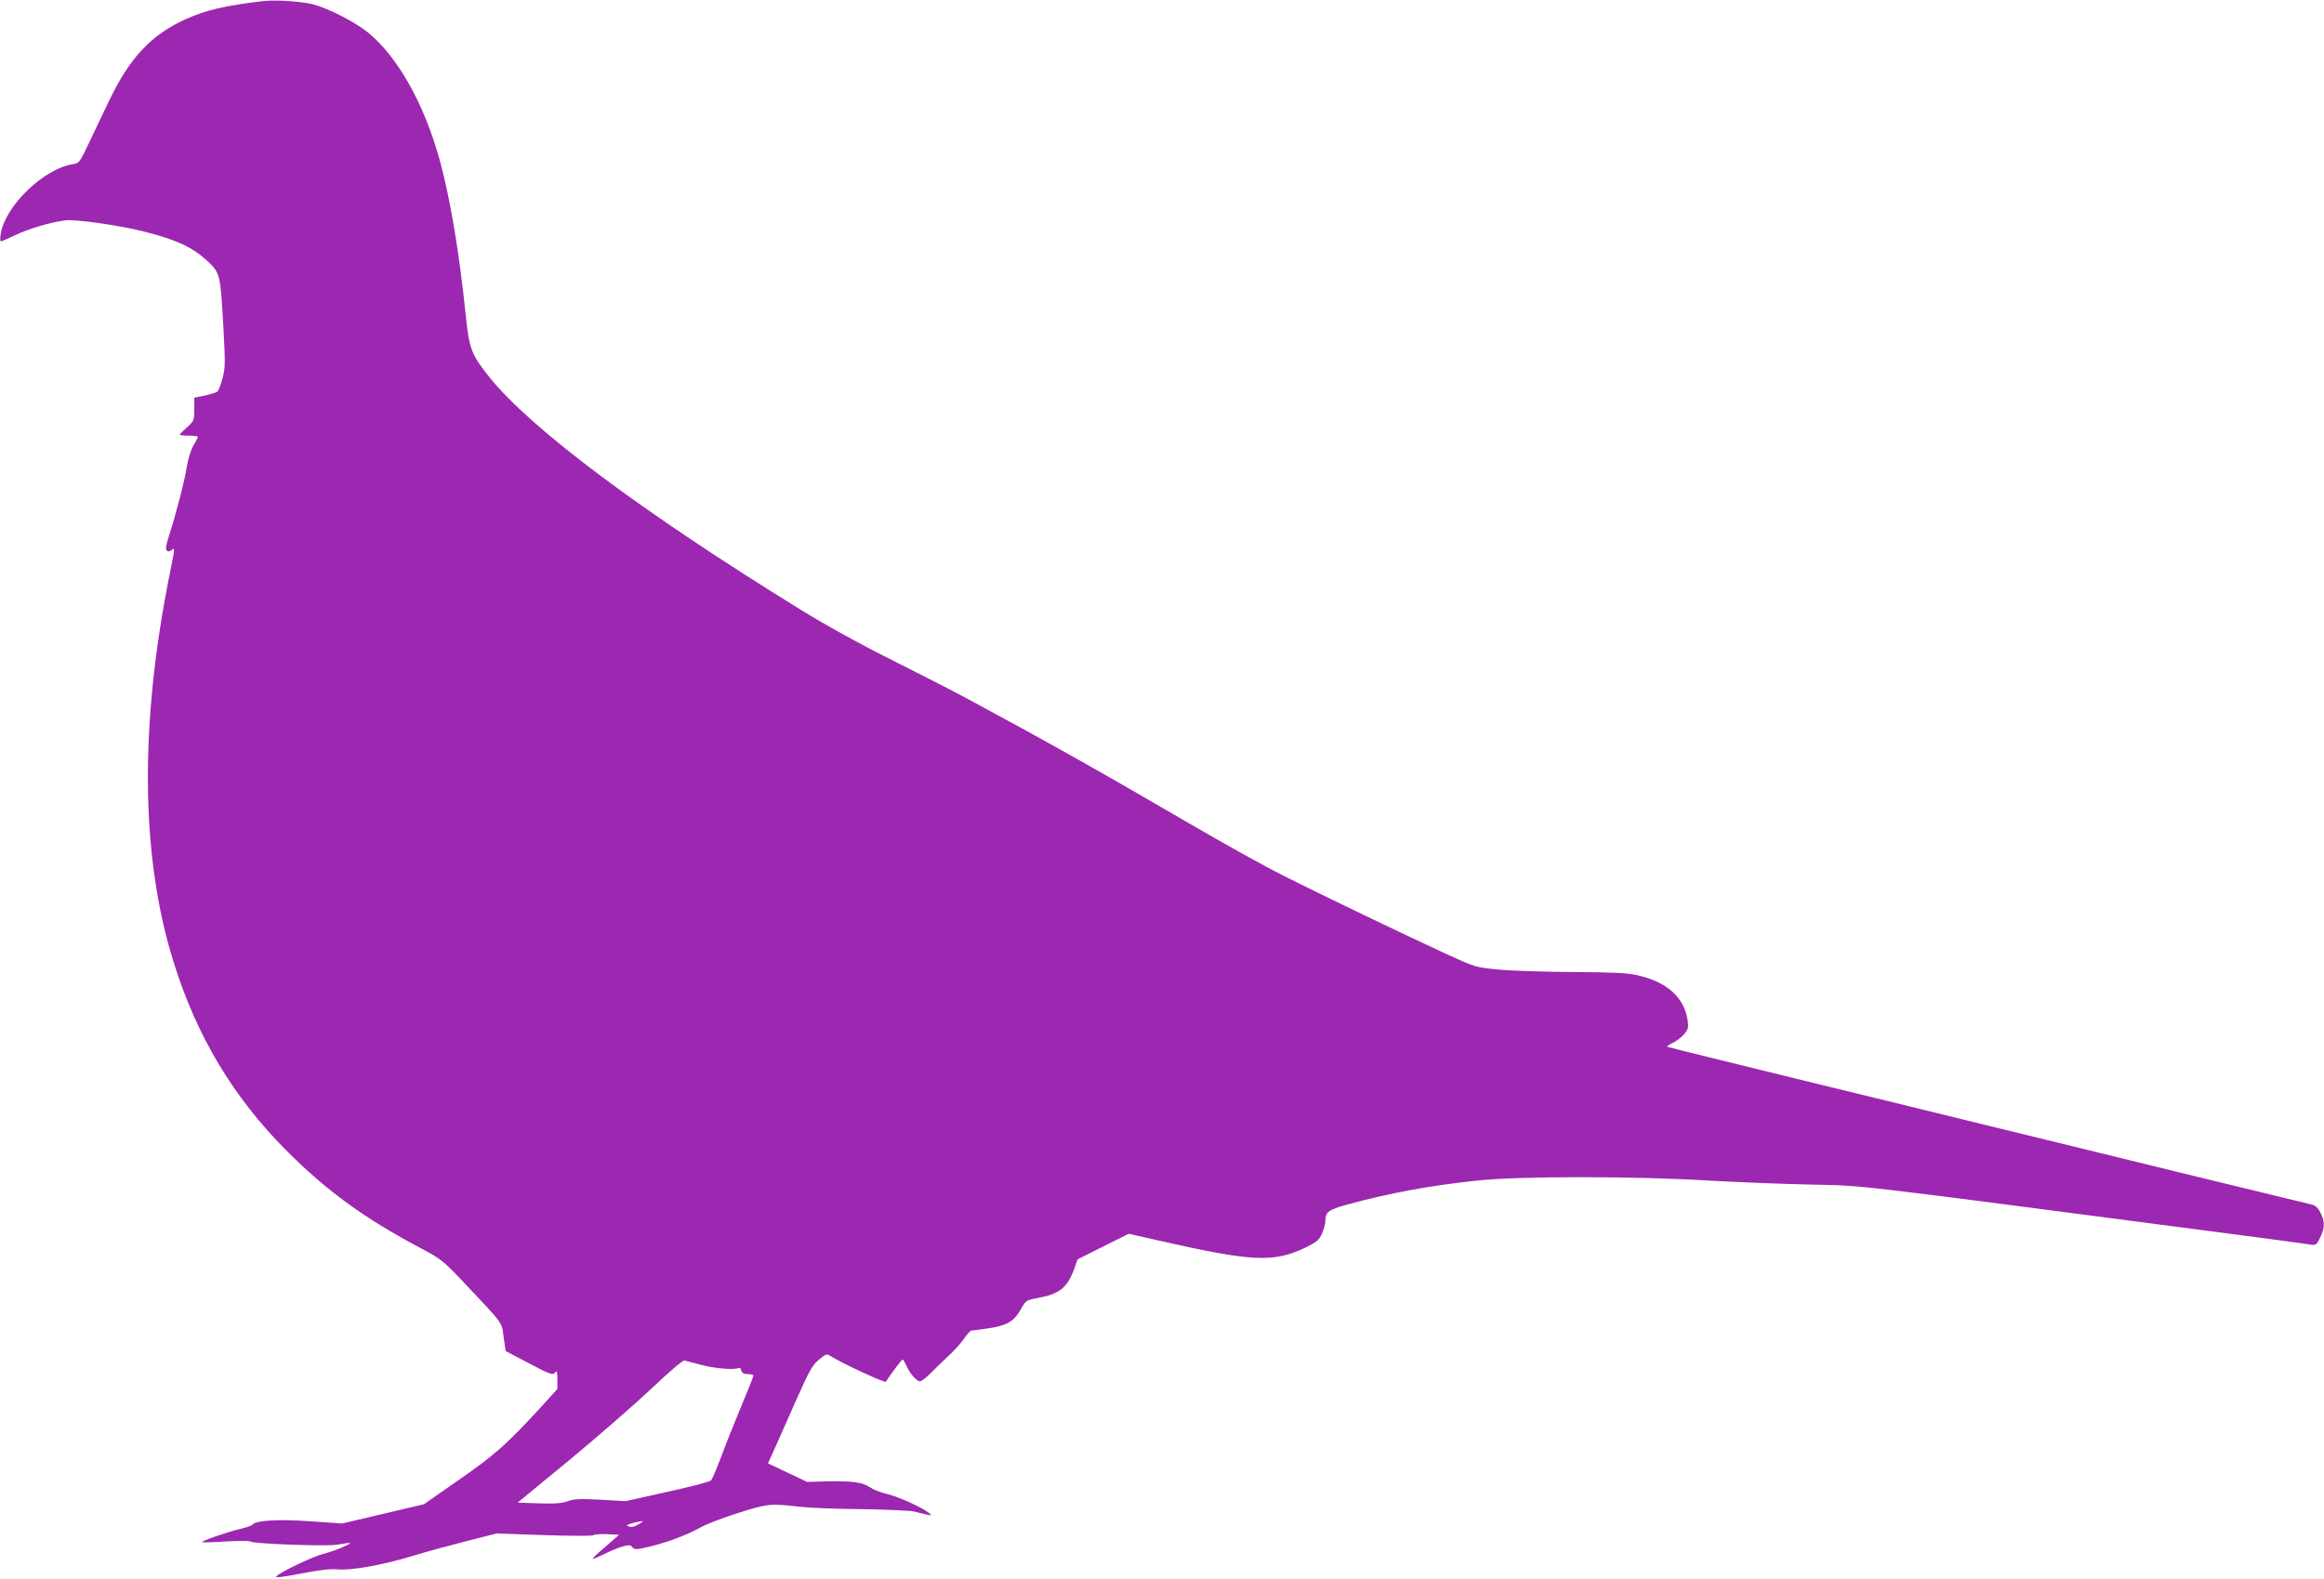
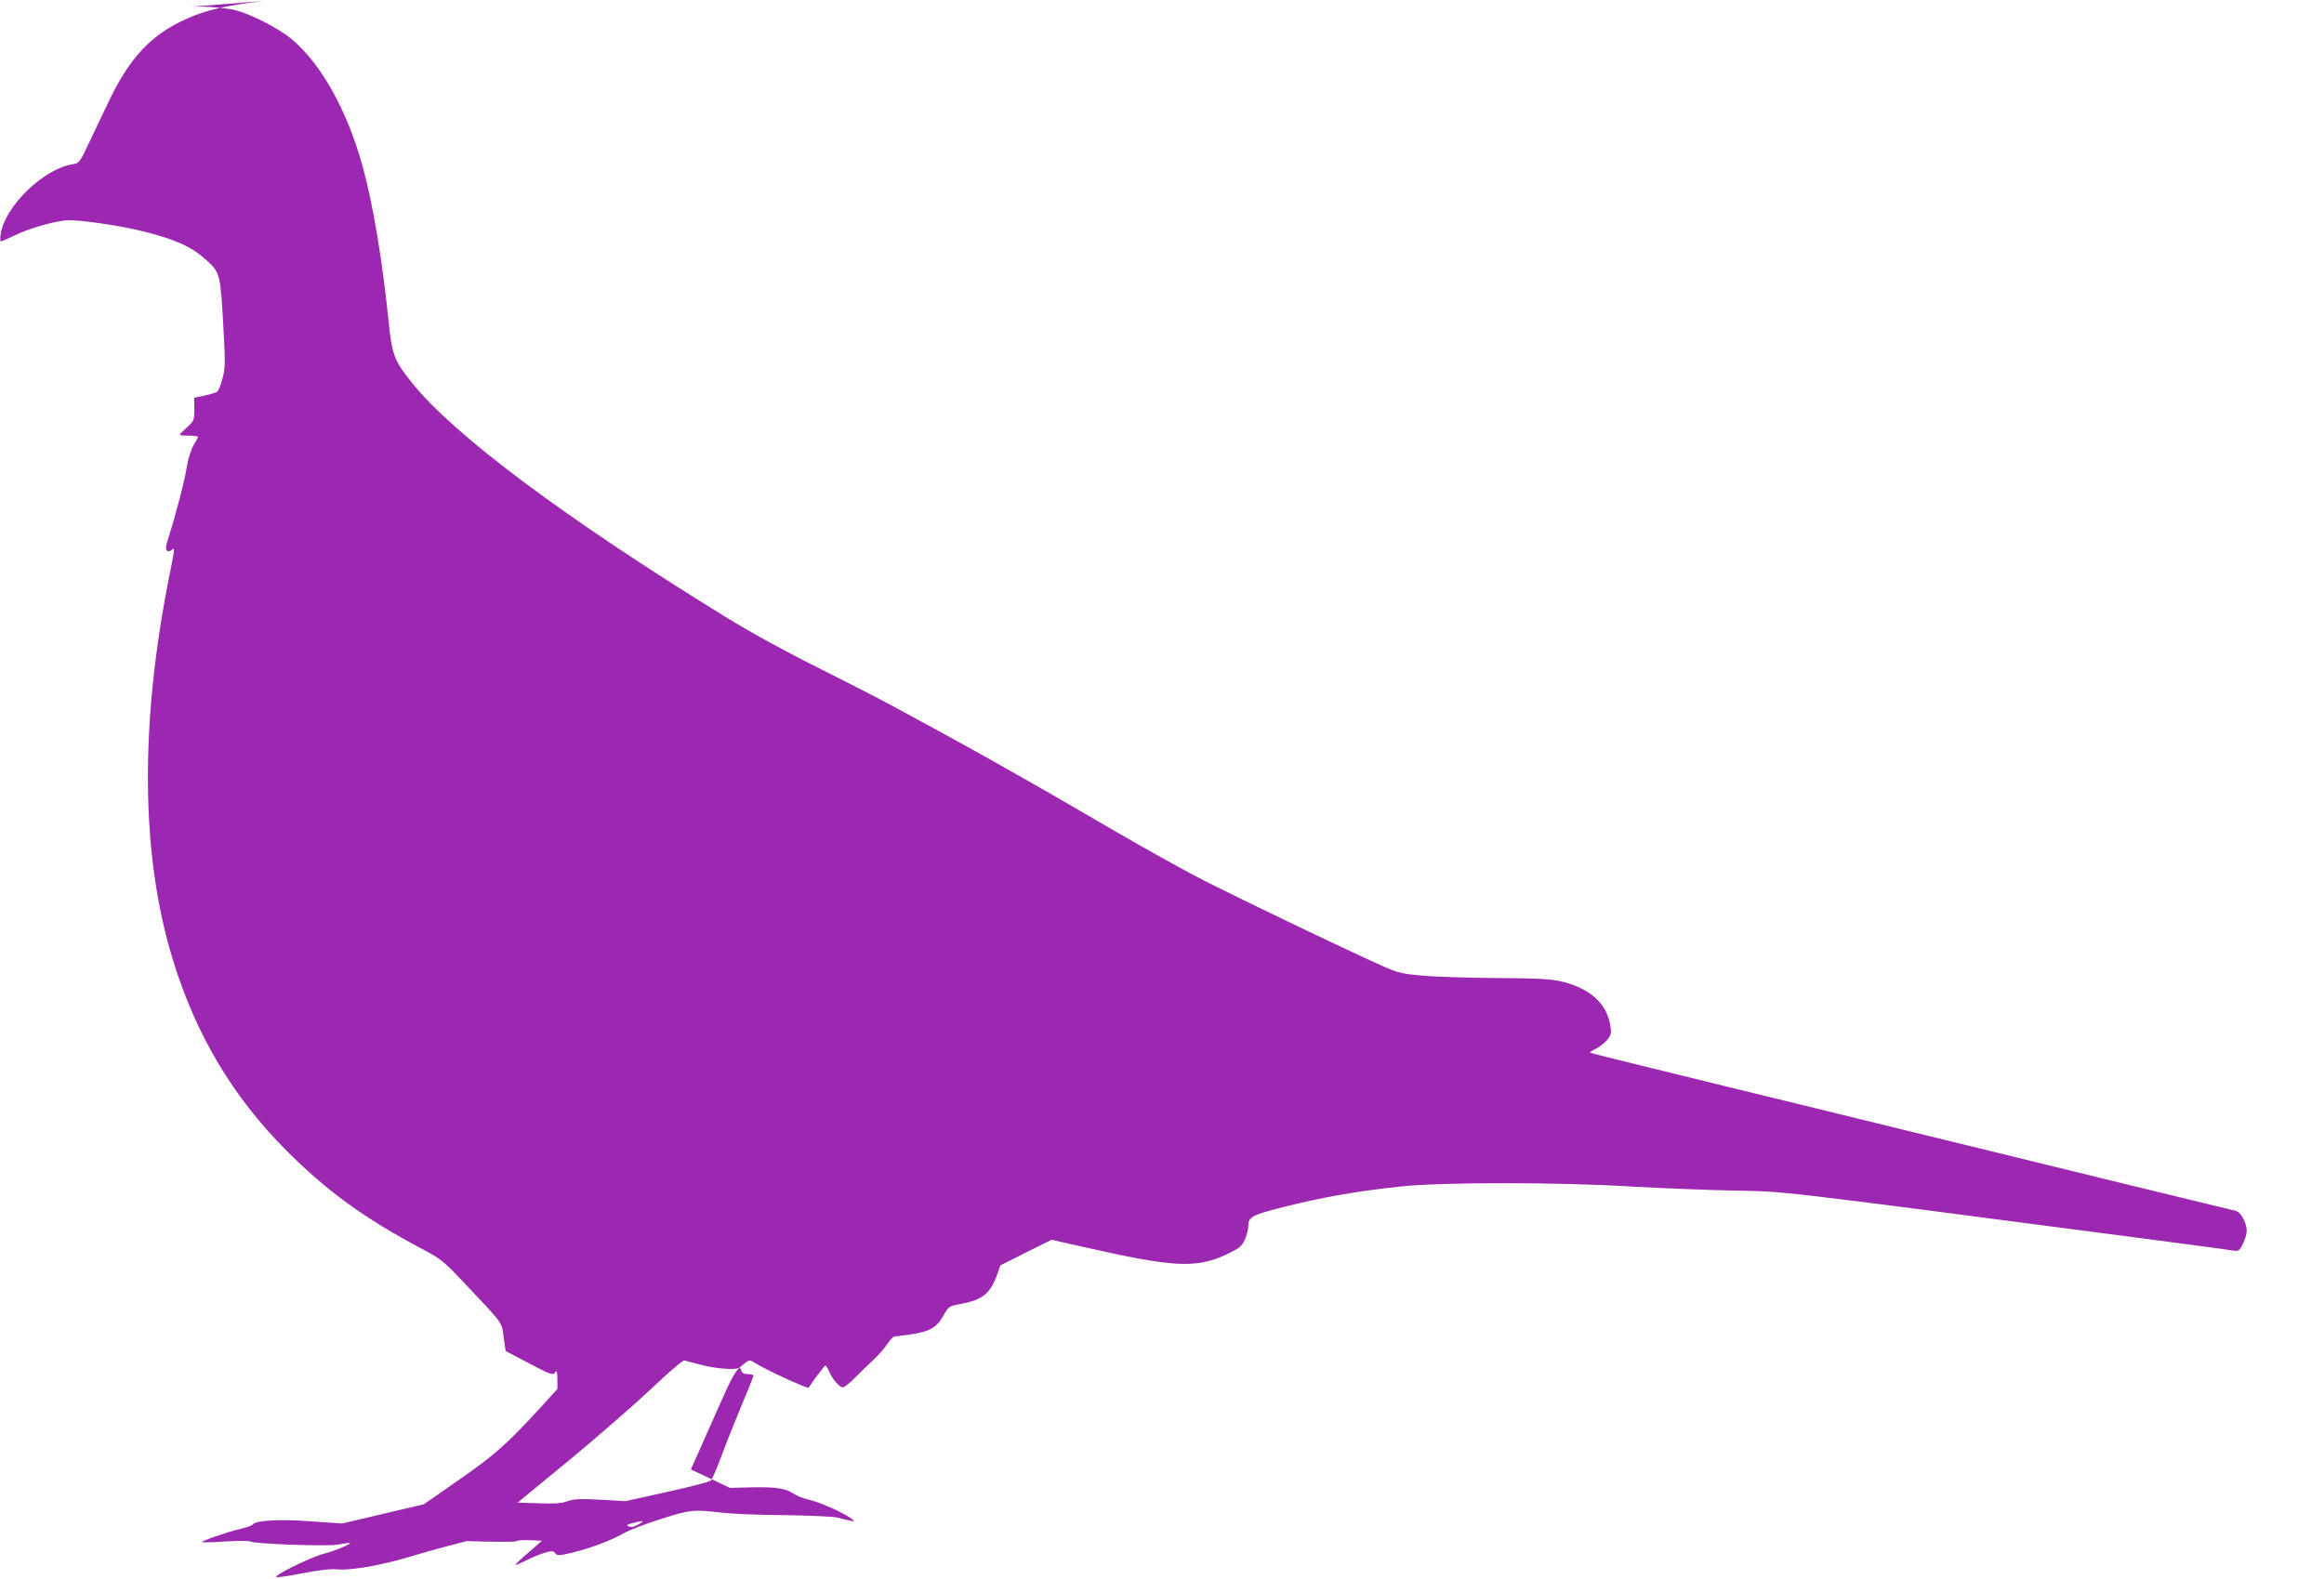
<svg xmlns="http://www.w3.org/2000/svg" version="1.0" width="1280pt" height="870pt" viewBox="0 0 1280 870" preserveAspectRatio="xMidYMid meet">
  <g transform="translate(0,870) scale(0.1,-0.1)" fill="#9c27b0" stroke="none">
-     <path d="M1450 8694 c-208 -24 -318 -50 -428 -100 -190 -86 -309 -214 -421 -449 -27 -55 -74 -155 -106 -222 -57 -121 -58 -122 -97 -128 -160 -27 -370 -231 -394 -383 -4 -23 -3 -42 1 -42 3 0 39 15 78 34 74 36 193 71 276 82 56 7 291 -26 432 -61 178 -45 266 -85 347 -159 75 -69 76 -73 93 -380 10 -188 10 -215 -6 -272 -9 -35 -22 -67 -29 -72 -6 -5 -37 -14 -68 -21 l-58 -12 0 -64 c0 -61 -1 -64 -40 -99 -22 -20 -40 -38 -40 -41 0 -3 23 -5 50 -5 28 0 50 -3 50 -7 0 -3 -11 -25 -25 -48 -14 -25 -29 -73 -36 -116 -11 -74 -61 -266 -100 -387 -15 -45 -18 -67 -11 -74 8 -8 16 -7 27 2 19 16 19 14 -9 -126 -168 -832 -162 -1562 20 -2144 127 -408 328 -743 619 -1036 225 -226 433 -377 751 -545 105 -56 117 -66 235 -191 215 -228 202 -210 213 -295 l11 -76 129 -68 c118 -62 131 -66 143 -51 10 15 12 9 13 -37 l0 -53 -87 -96 c-193 -210 -255 -265 -453 -403 l-195 -136 -225 -53 -225 -53 -175 12 c-173 13 -305 5 -320 -19 -3 -5 -34 -15 -70 -24 -69 -16 -213 -66 -207 -72 2 -2 61 -1 131 4 70 4 130 4 134 0 13 -13 415 -28 478 -18 32 6 64 10 69 10 23 -1 -88 -47 -139 -59 -54 -12 -238 -99 -264 -125 -9 -9 31 -5 135 15 102 20 165 27 203 23 74 -7 253 25 415 75 72 22 204 58 295 81 l165 42 260 -9 c145 -5 265 -5 272 -1 6 5 41 8 77 6 l66 -3 -74 -65 c-42 -35 -74 -66 -72 -68 2 -2 30 10 63 26 32 17 78 35 102 42 36 10 45 9 54 -4 11 -14 20 -14 93 3 101 25 202 62 280 105 33 19 127 55 210 81 160 51 177 53 339 34 50 -6 203 -12 340 -13 138 -2 268 -8 290 -13 22 -6 54 -14 70 -17 29 -6 29 -6 10 10 -37 30 -177 93 -232 104 -30 7 -70 22 -89 35 -43 29 -99 37 -237 34 l-112 -3 -107 51 -108 51 40 89 c21 48 75 169 119 268 68 154 86 185 121 214 38 32 44 34 63 21 67 -42 301 -150 306 -142 22 36 87 122 92 122 4 0 12 -14 20 -31 17 -42 57 -89 76 -89 8 0 36 21 62 48 25 26 70 69 98 95 29 27 67 68 83 93 17 24 35 44 40 44 5 0 44 5 86 11 107 15 147 37 184 102 29 52 32 54 89 65 128 23 170 57 209 166 l17 48 141 71 141 70 164 -37 c514 -117 633 -123 807 -40 64 31 76 41 93 77 10 23 19 56 19 73 0 47 17 59 120 88 231 63 457 105 715 132 228 25 868 25 1280 0 160 -9 412 -19 560 -22 302 -7 146 12 2255 -264 250 -33 471 -62 491 -66 35 -5 37 -4 58 38 26 55 27 88 1 138 -15 29 -28 40 -52 45 -18 4 -296 72 -618 150 -322 79 -632 155 -690 169 -58 14 -271 66 -475 116 -203 50 -433 106 -510 125 -77 19 -261 64 -410 100 -148 36 -398 98 -554 136 -157 38 -286 71 -289 73 -2 2 13 12 32 21 20 10 48 31 62 48 22 27 25 36 19 76 -19 127 -114 212 -279 249 -55 12 -134 16 -356 17 -157 1 -341 7 -410 14 -124 12 -125 12 -296 91 -219 101 -657 311 -884 425 -96 48 -323 174 -505 280 -500 292 -814 468 -1232 693 -72 39 -259 135 -415 213 -173 86 -369 194 -503 277 -878 541 -1490 998 -1721 1286 -98 123 -110 154 -129 341 -35 340 -84 634 -141 845 -85 313 -231 575 -397 711 -72 58 -216 132 -302 155 -60 16 -209 26 -275 18z m2415 -7514 c75 -20 184 -28 204 -16 5 3 11 -3 14 -14 4 -15 14 -20 36 -20 17 0 31 -4 31 -8 0 -5 -31 -83 -69 -173 -38 -91 -88 -217 -111 -280 -24 -63 -48 -119 -54 -125 -6 -7 -114 -35 -241 -63 l-230 -51 -138 8 c-114 6 -146 4 -180 -8 -32 -12 -71 -15 -159 -12 l-117 4 287 236 c158 131 361 308 452 394 98 93 171 155 180 153 8 -2 51 -14 95 -25z m-326 -863 c-34 -25 -57 -33 -74 -27 -17 7 -15 9 15 18 34 10 68 15 59 9z" />
+     <path d="M1450 8694 c-208 -24 -318 -50 -428 -100 -190 -86 -309 -214 -421 -449 -27 -55 -74 -155 -106 -222 -57 -121 -58 -122 -97 -128 -160 -27 -370 -231 -394 -383 -4 -23 -3 -42 1 -42 3 0 39 15 78 34 74 36 193 71 276 82 56 7 291 -26 432 -61 178 -45 266 -85 347 -159 75 -69 76 -73 93 -380 10 -188 10 -215 -6 -272 -9 -35 -22 -67 -29 -72 -6 -5 -37 -14 -68 -21 l-58 -12 0 -64 c0 -61 -1 -64 -40 -99 -22 -20 -40 -38 -40 -41 0 -3 23 -5 50 -5 28 0 50 -3 50 -7 0 -3 -11 -25 -25 -48 -14 -25 -29 -73 -36 -116 -11 -74 -61 -266 -100 -387 -15 -45 -18 -67 -11 -74 8 -8 16 -7 27 2 19 16 19 14 -9 -126 -168 -832 -162 -1562 20 -2144 127 -408 328 -743 619 -1036 225 -226 433 -377 751 -545 105 -56 117 -66 235 -191 215 -228 202 -210 213 -295 l11 -76 129 -68 c118 -62 131 -66 143 -51 10 15 12 9 13 -37 l0 -53 -87 -96 c-193 -210 -255 -265 -453 -403 l-195 -136 -225 -53 -225 -53 -175 12 c-173 13 -305 5 -320 -19 -3 -5 -34 -15 -70 -24 -69 -16 -213 -66 -207 -72 2 -2 61 -1 131 4 70 4 130 4 134 0 13 -13 415 -28 478 -18 32 6 64 10 69 10 23 -1 -88 -47 -139 -59 -54 -12 -238 -99 -264 -125 -9 -9 31 -5 135 15 102 20 165 27 203 23 74 -7 253 25 415 75 72 22 204 58 295 81 c145 -5 265 -5 272 -1 6 5 41 8 77 6 l66 -3 -74 -65 c-42 -35 -74 -66 -72 -68 2 -2 30 10 63 26 32 17 78 35 102 42 36 10 45 9 54 -4 11 -14 20 -14 93 3 101 25 202 62 280 105 33 19 127 55 210 81 160 51 177 53 339 34 50 -6 203 -12 340 -13 138 -2 268 -8 290 -13 22 -6 54 -14 70 -17 29 -6 29 -6 10 10 -37 30 -177 93 -232 104 -30 7 -70 22 -89 35 -43 29 -99 37 -237 34 l-112 -3 -107 51 -108 51 40 89 c21 48 75 169 119 268 68 154 86 185 121 214 38 32 44 34 63 21 67 -42 301 -150 306 -142 22 36 87 122 92 122 4 0 12 -14 20 -31 17 -42 57 -89 76 -89 8 0 36 21 62 48 25 26 70 69 98 95 29 27 67 68 83 93 17 24 35 44 40 44 5 0 44 5 86 11 107 15 147 37 184 102 29 52 32 54 89 65 128 23 170 57 209 166 l17 48 141 71 141 70 164 -37 c514 -117 633 -123 807 -40 64 31 76 41 93 77 10 23 19 56 19 73 0 47 17 59 120 88 231 63 457 105 715 132 228 25 868 25 1280 0 160 -9 412 -19 560 -22 302 -7 146 12 2255 -264 250 -33 471 -62 491 -66 35 -5 37 -4 58 38 26 55 27 88 1 138 -15 29 -28 40 -52 45 -18 4 -296 72 -618 150 -322 79 -632 155 -690 169 -58 14 -271 66 -475 116 -203 50 -433 106 -510 125 -77 19 -261 64 -410 100 -148 36 -398 98 -554 136 -157 38 -286 71 -289 73 -2 2 13 12 32 21 20 10 48 31 62 48 22 27 25 36 19 76 -19 127 -114 212 -279 249 -55 12 -134 16 -356 17 -157 1 -341 7 -410 14 -124 12 -125 12 -296 91 -219 101 -657 311 -884 425 -96 48 -323 174 -505 280 -500 292 -814 468 -1232 693 -72 39 -259 135 -415 213 -173 86 -369 194 -503 277 -878 541 -1490 998 -1721 1286 -98 123 -110 154 -129 341 -35 340 -84 634 -141 845 -85 313 -231 575 -397 711 -72 58 -216 132 -302 155 -60 16 -209 26 -275 18z m2415 -7514 c75 -20 184 -28 204 -16 5 3 11 -3 14 -14 4 -15 14 -20 36 -20 17 0 31 -4 31 -8 0 -5 -31 -83 -69 -173 -38 -91 -88 -217 -111 -280 -24 -63 -48 -119 -54 -125 -6 -7 -114 -35 -241 -63 l-230 -51 -138 8 c-114 6 -146 4 -180 -8 -32 -12 -71 -15 -159 -12 l-117 4 287 236 c158 131 361 308 452 394 98 93 171 155 180 153 8 -2 51 -14 95 -25z m-326 -863 c-34 -25 -57 -33 -74 -27 -17 7 -15 9 15 18 34 10 68 15 59 9z" />
  </g>
</svg>